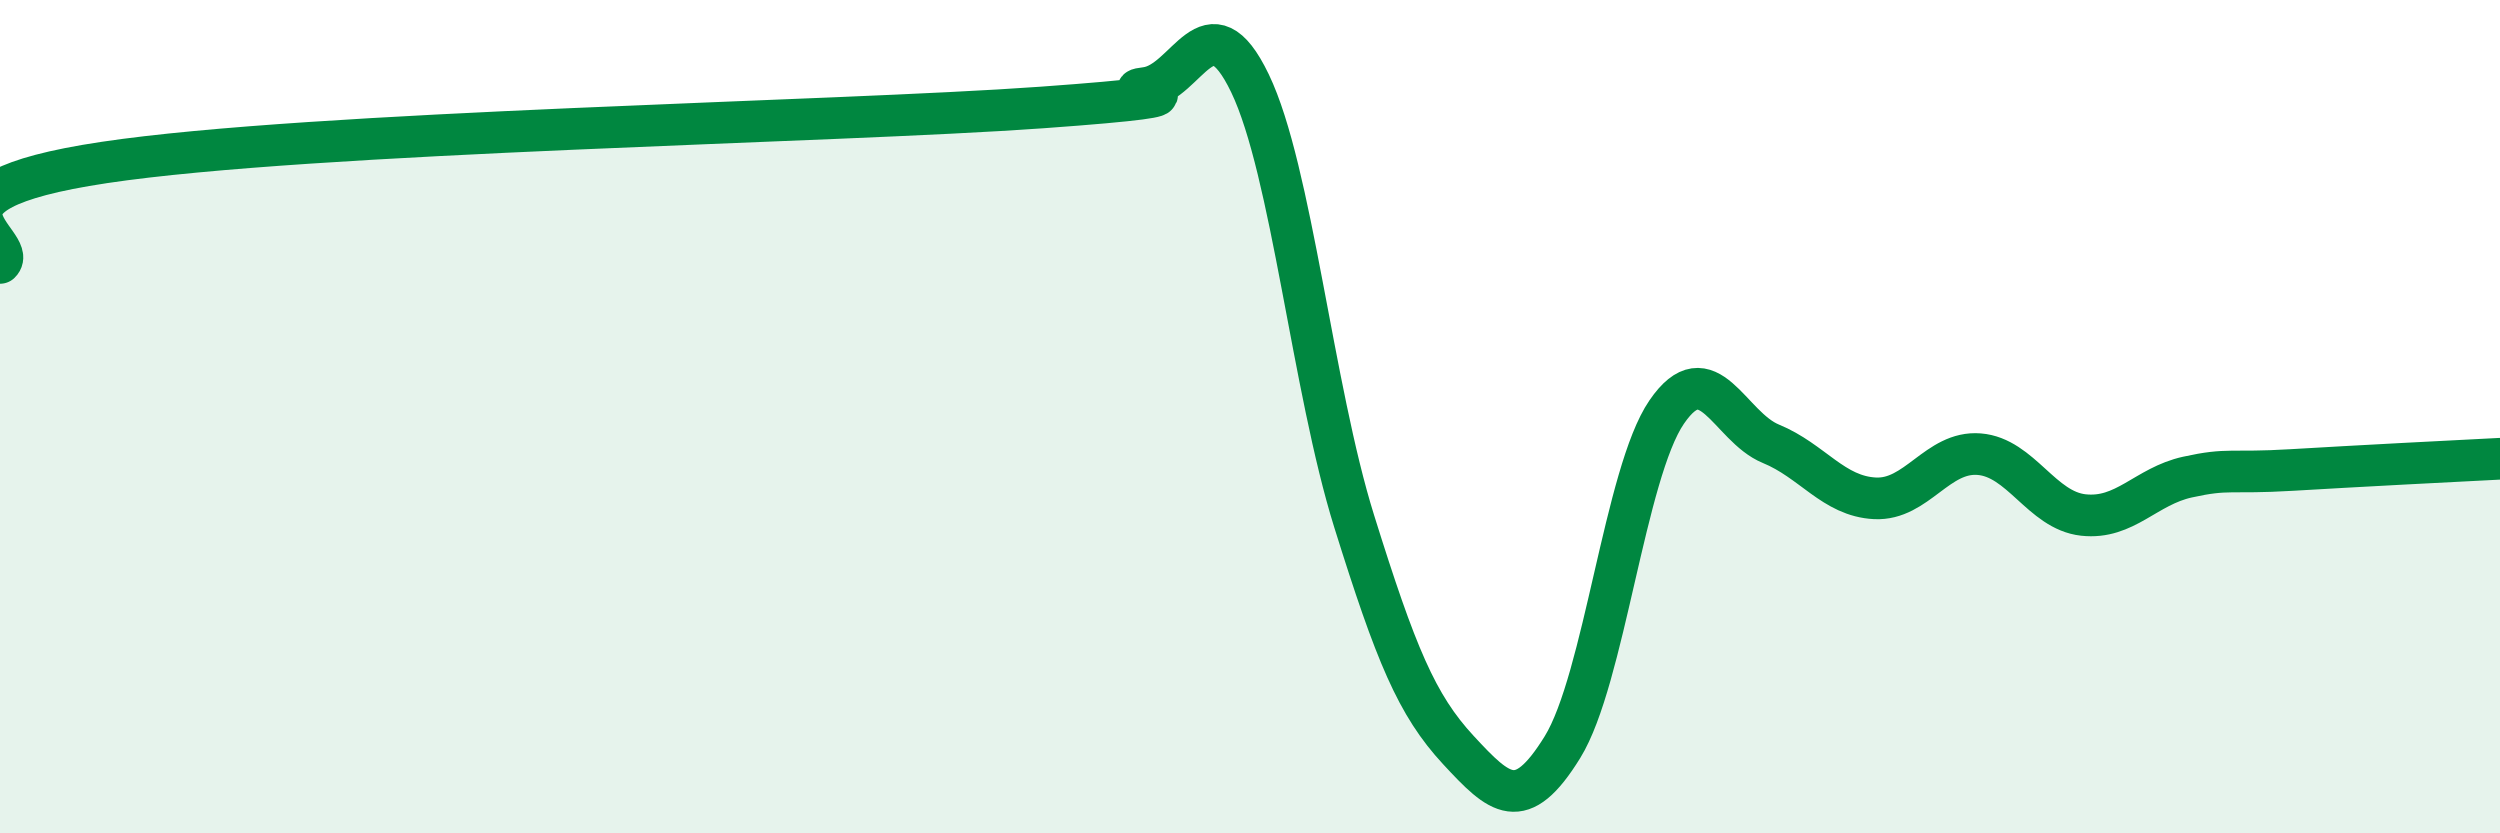
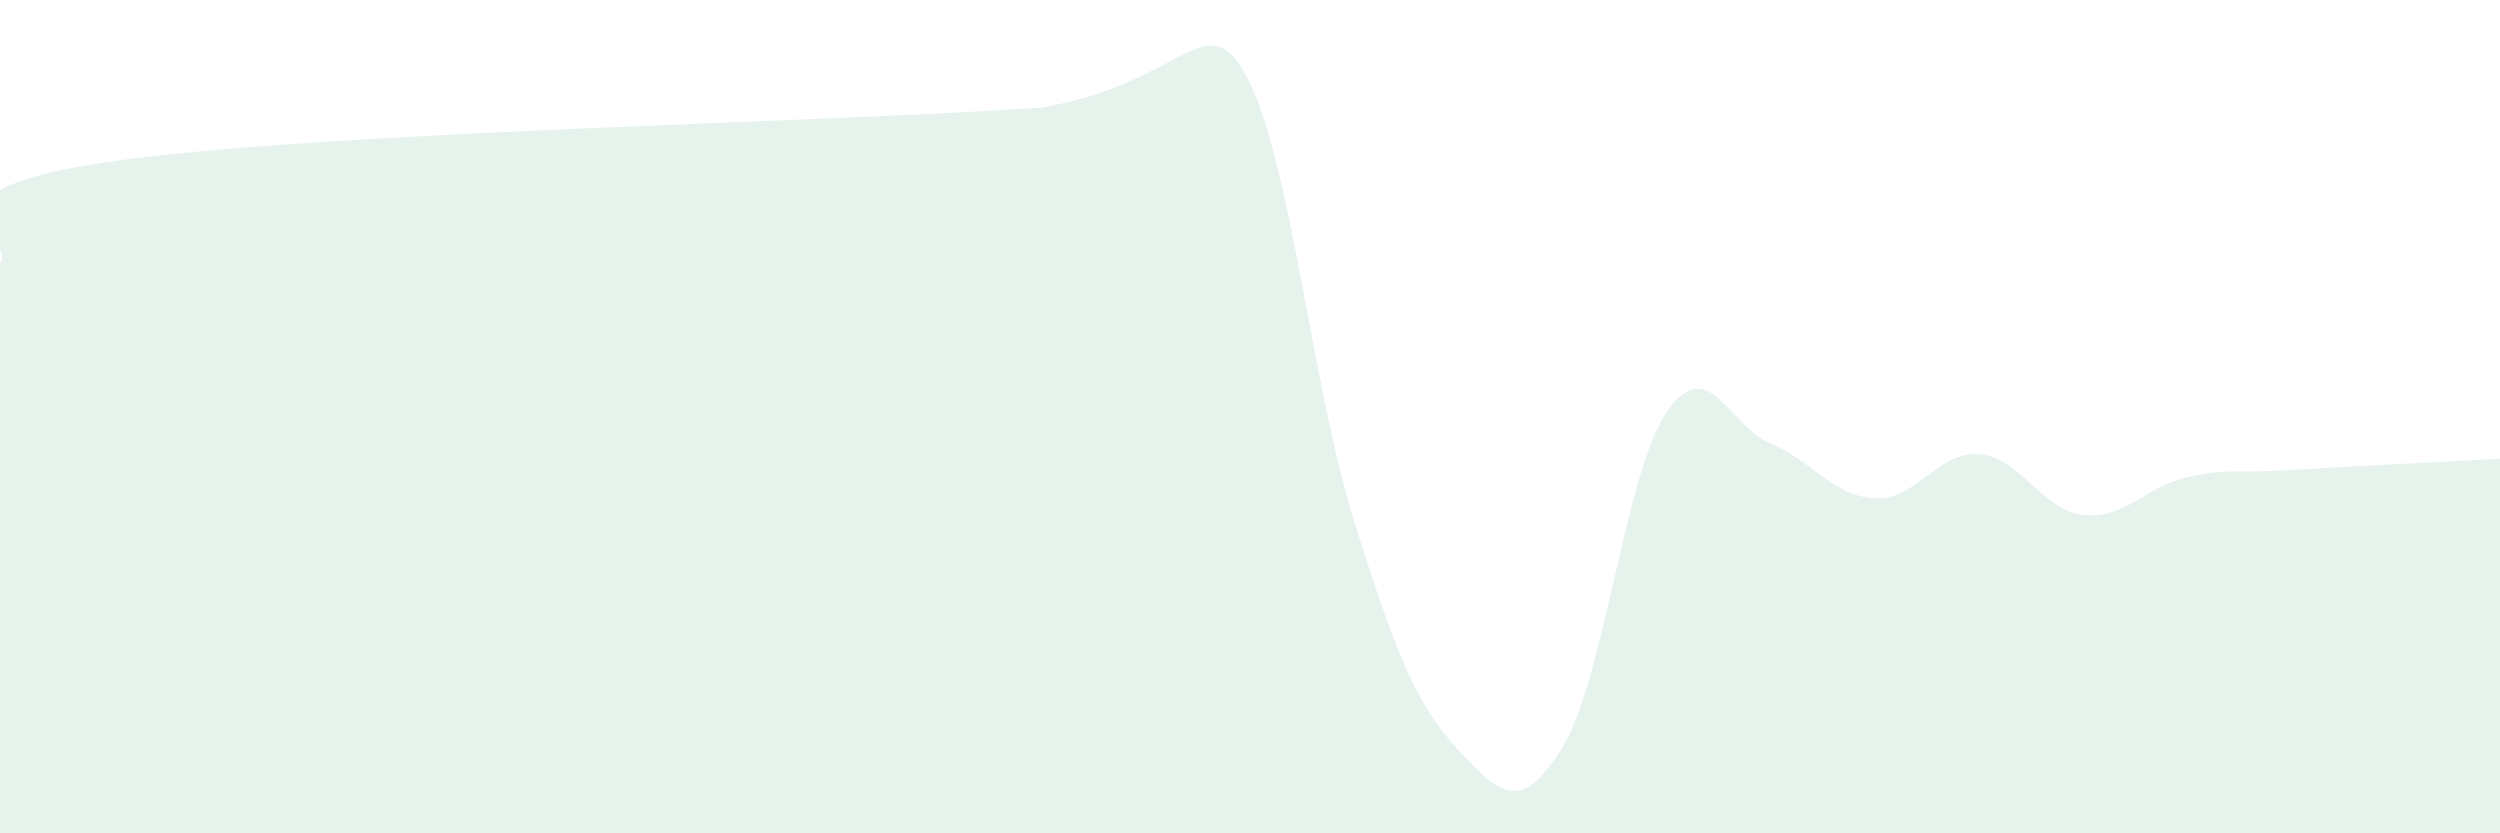
<svg xmlns="http://www.w3.org/2000/svg" width="60" height="20" viewBox="0 0 60 20">
-   <path d="M 0,6.31 C 0.5,5.83 -2.5,4.65 2.5,3.9 C 7.5,3.15 20,2.94 25,2.58 C 30,2.22 26.5,2.23 27.5,2.11 C 28.5,1.99 29,-0.08 30,2 C 31,4.08 31.5,9.31 32.5,12.51 C 33.5,15.71 34,16.92 35,18 C 36,19.08 36.5,19.55 37.5,17.93 C 38.5,16.31 39,11.35 40,9.89 C 41,8.43 41.5,10.24 42.5,10.65 C 43.5,11.06 44,11.91 45,11.96 C 46,12.01 46.5,10.82 47.5,10.9 C 48.5,10.98 49,12.25 50,12.36 C 51,12.47 51.5,11.67 52.5,11.45 C 53.5,11.23 53.5,11.37 55,11.28 C 56.5,11.19 59,11.06 60,11.01L60 20L0 20Z" fill="#008740" opacity="0.1" stroke-linecap="round" stroke-linejoin="round" />
-   <path d="M 0,6.31 C 0.5,5.83 -2.5,4.65 2.5,3.9 C 7.5,3.15 20,2.94 25,2.58 C 30,2.22 26.5,2.23 27.5,2.11 C 28.5,1.99 29,-0.08 30,2 C 31,4.08 31.5,9.31 32.5,12.51 C 33.5,15.71 34,16.92 35,18 C 36,19.08 36.5,19.55 37.5,17.93 C 38.5,16.31 39,11.35 40,9.89 C 41,8.43 41.5,10.24 42.5,10.65 C 43.5,11.06 44,11.91 45,11.96 C 46,12.01 46.5,10.82 47.5,10.9 C 48.5,10.98 49,12.25 50,12.36 C 51,12.47 51.5,11.67 52.5,11.45 C 53.5,11.23 53.5,11.37 55,11.28 C 56.5,11.19 59,11.06 60,11.01" stroke="#008740" stroke-width="1" fill="none" stroke-linecap="round" stroke-linejoin="round" />
+   <path d="M 0,6.31 C 0.5,5.83 -2.5,4.65 2.5,3.9 C 7.5,3.15 20,2.94 25,2.58 C 28.5,1.99 29,-0.08 30,2 C 31,4.08 31.5,9.31 32.5,12.51 C 33.5,15.71 34,16.92 35,18 C 36,19.08 36.5,19.55 37.5,17.93 C 38.5,16.31 39,11.35 40,9.89 C 41,8.43 41.5,10.24 42.5,10.65 C 43.5,11.06 44,11.91 45,11.96 C 46,12.01 46.5,10.82 47.5,10.9 C 48.5,10.98 49,12.25 50,12.36 C 51,12.47 51.5,11.67 52.5,11.45 C 53.5,11.23 53.5,11.37 55,11.28 C 56.5,11.19 59,11.06 60,11.01L60 20L0 20Z" fill="#008740" opacity="0.1" stroke-linecap="round" stroke-linejoin="round" />
</svg>